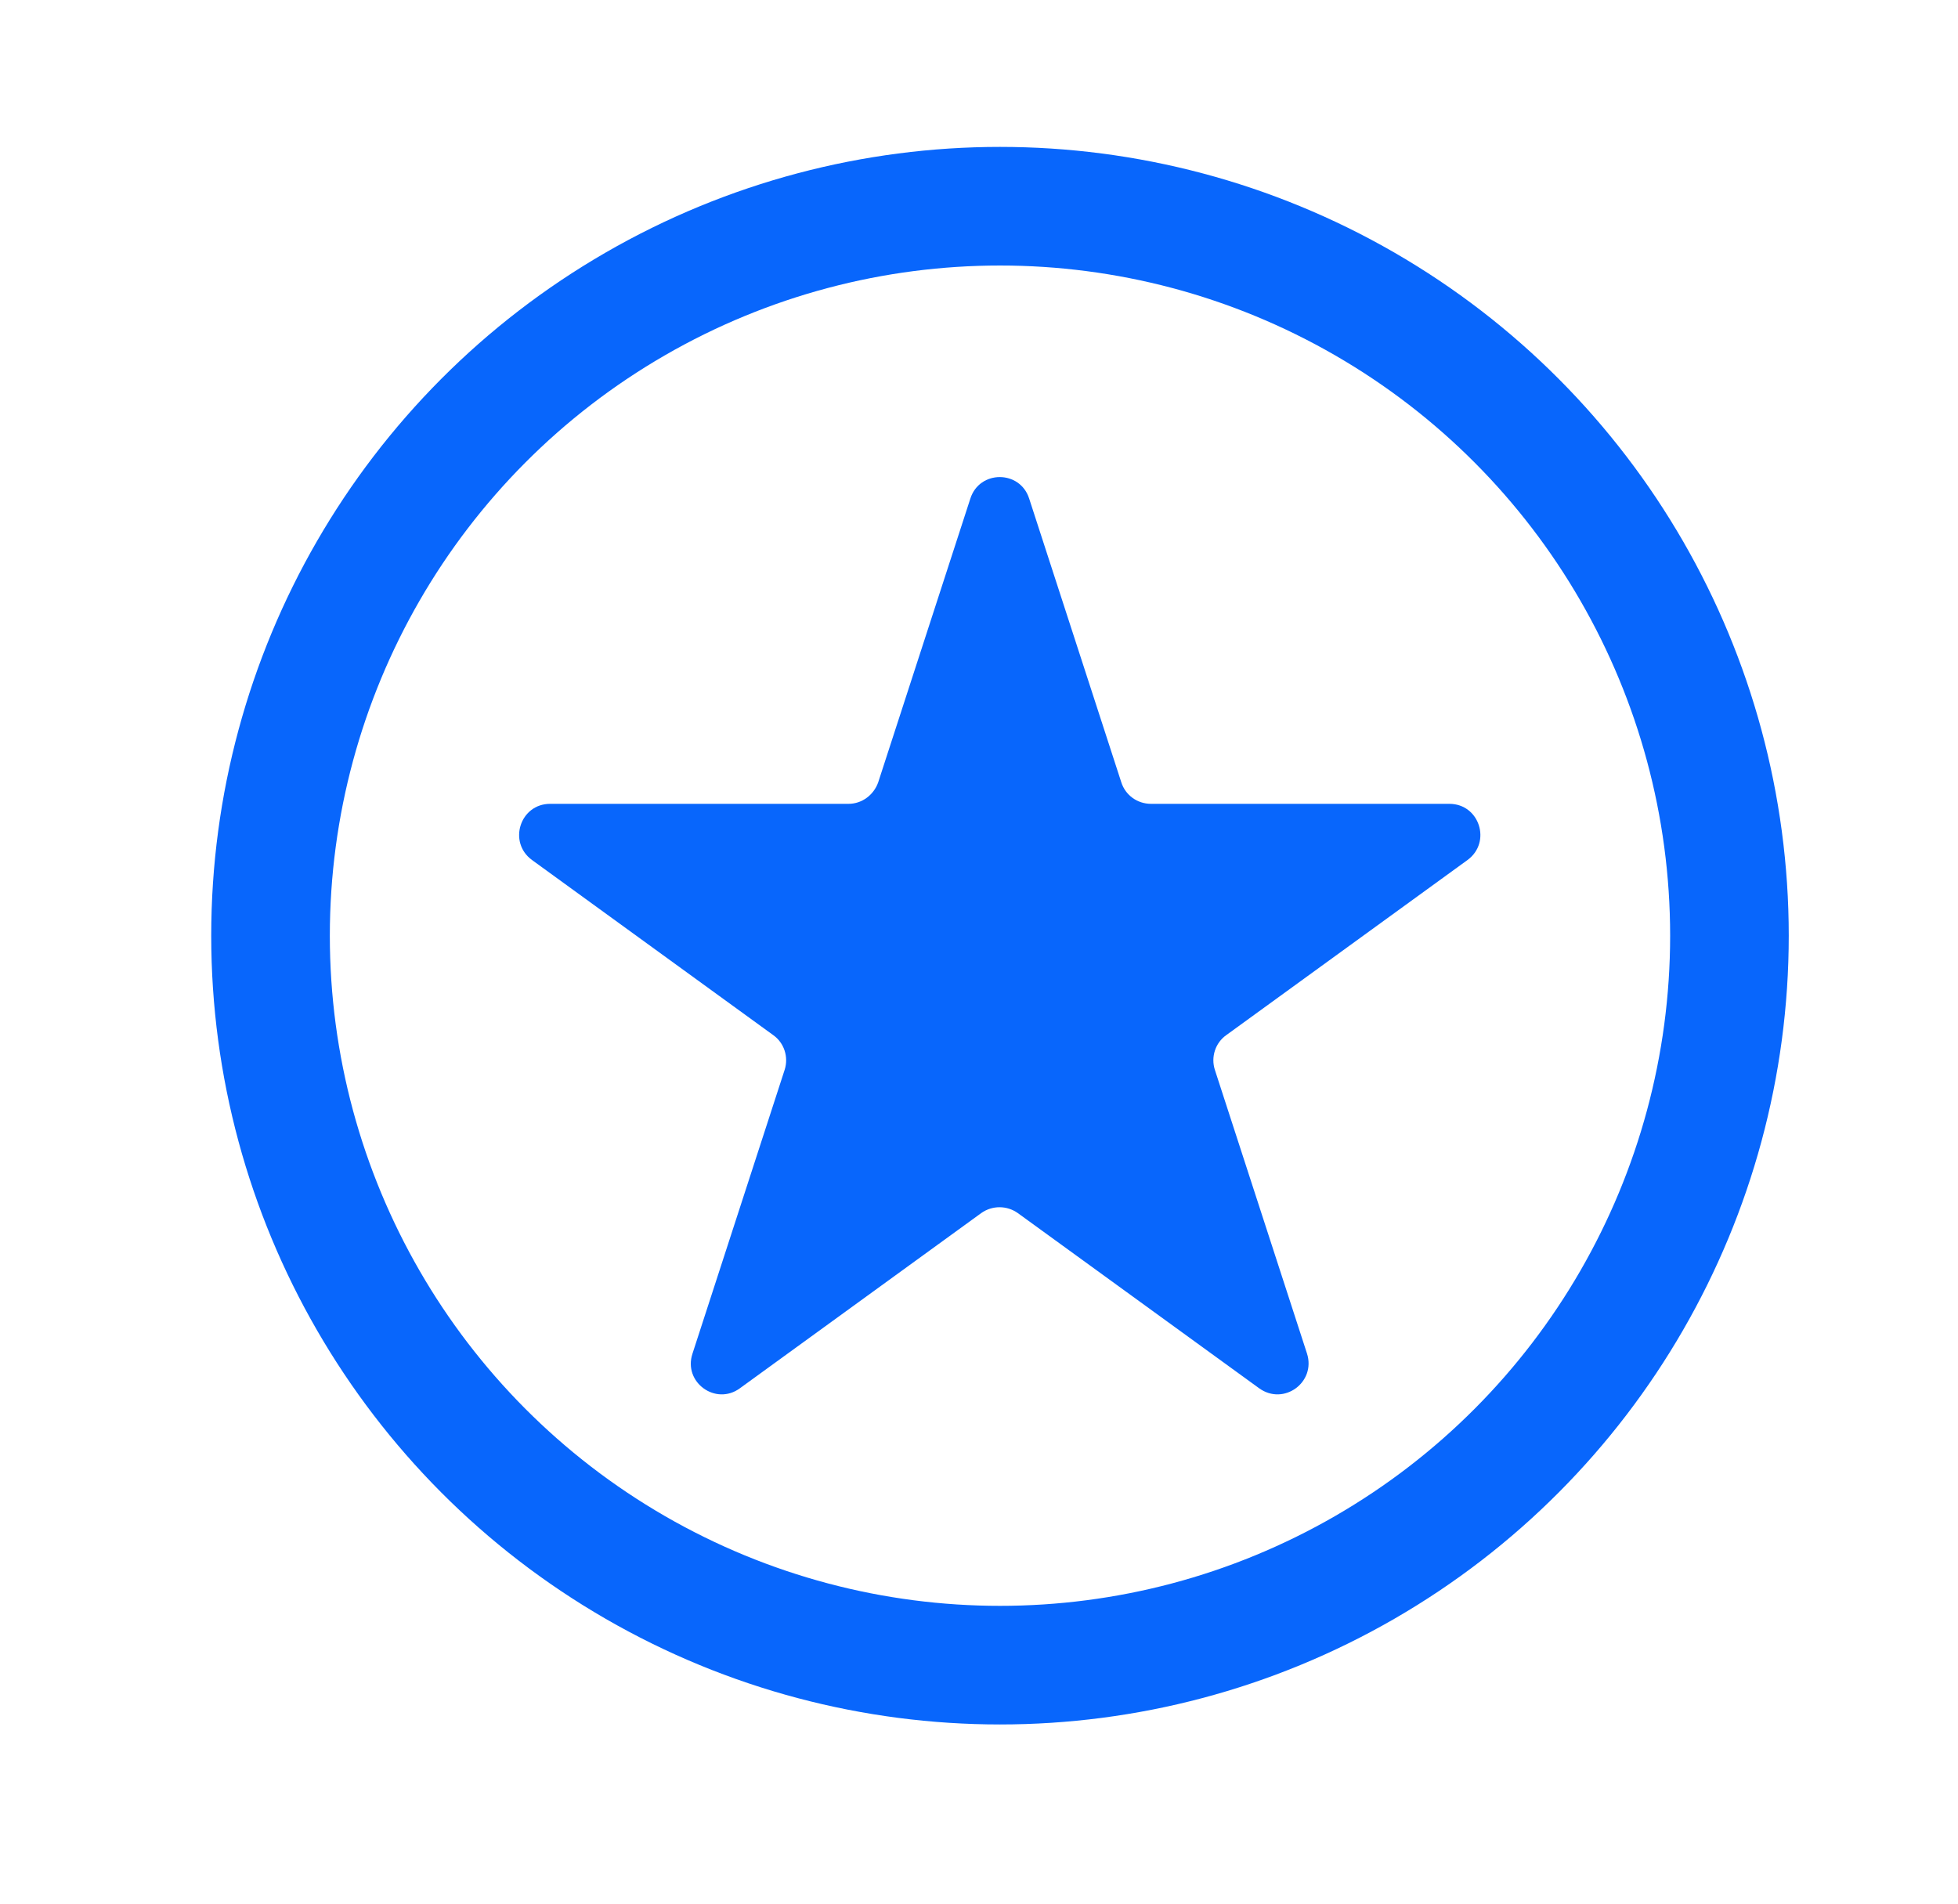
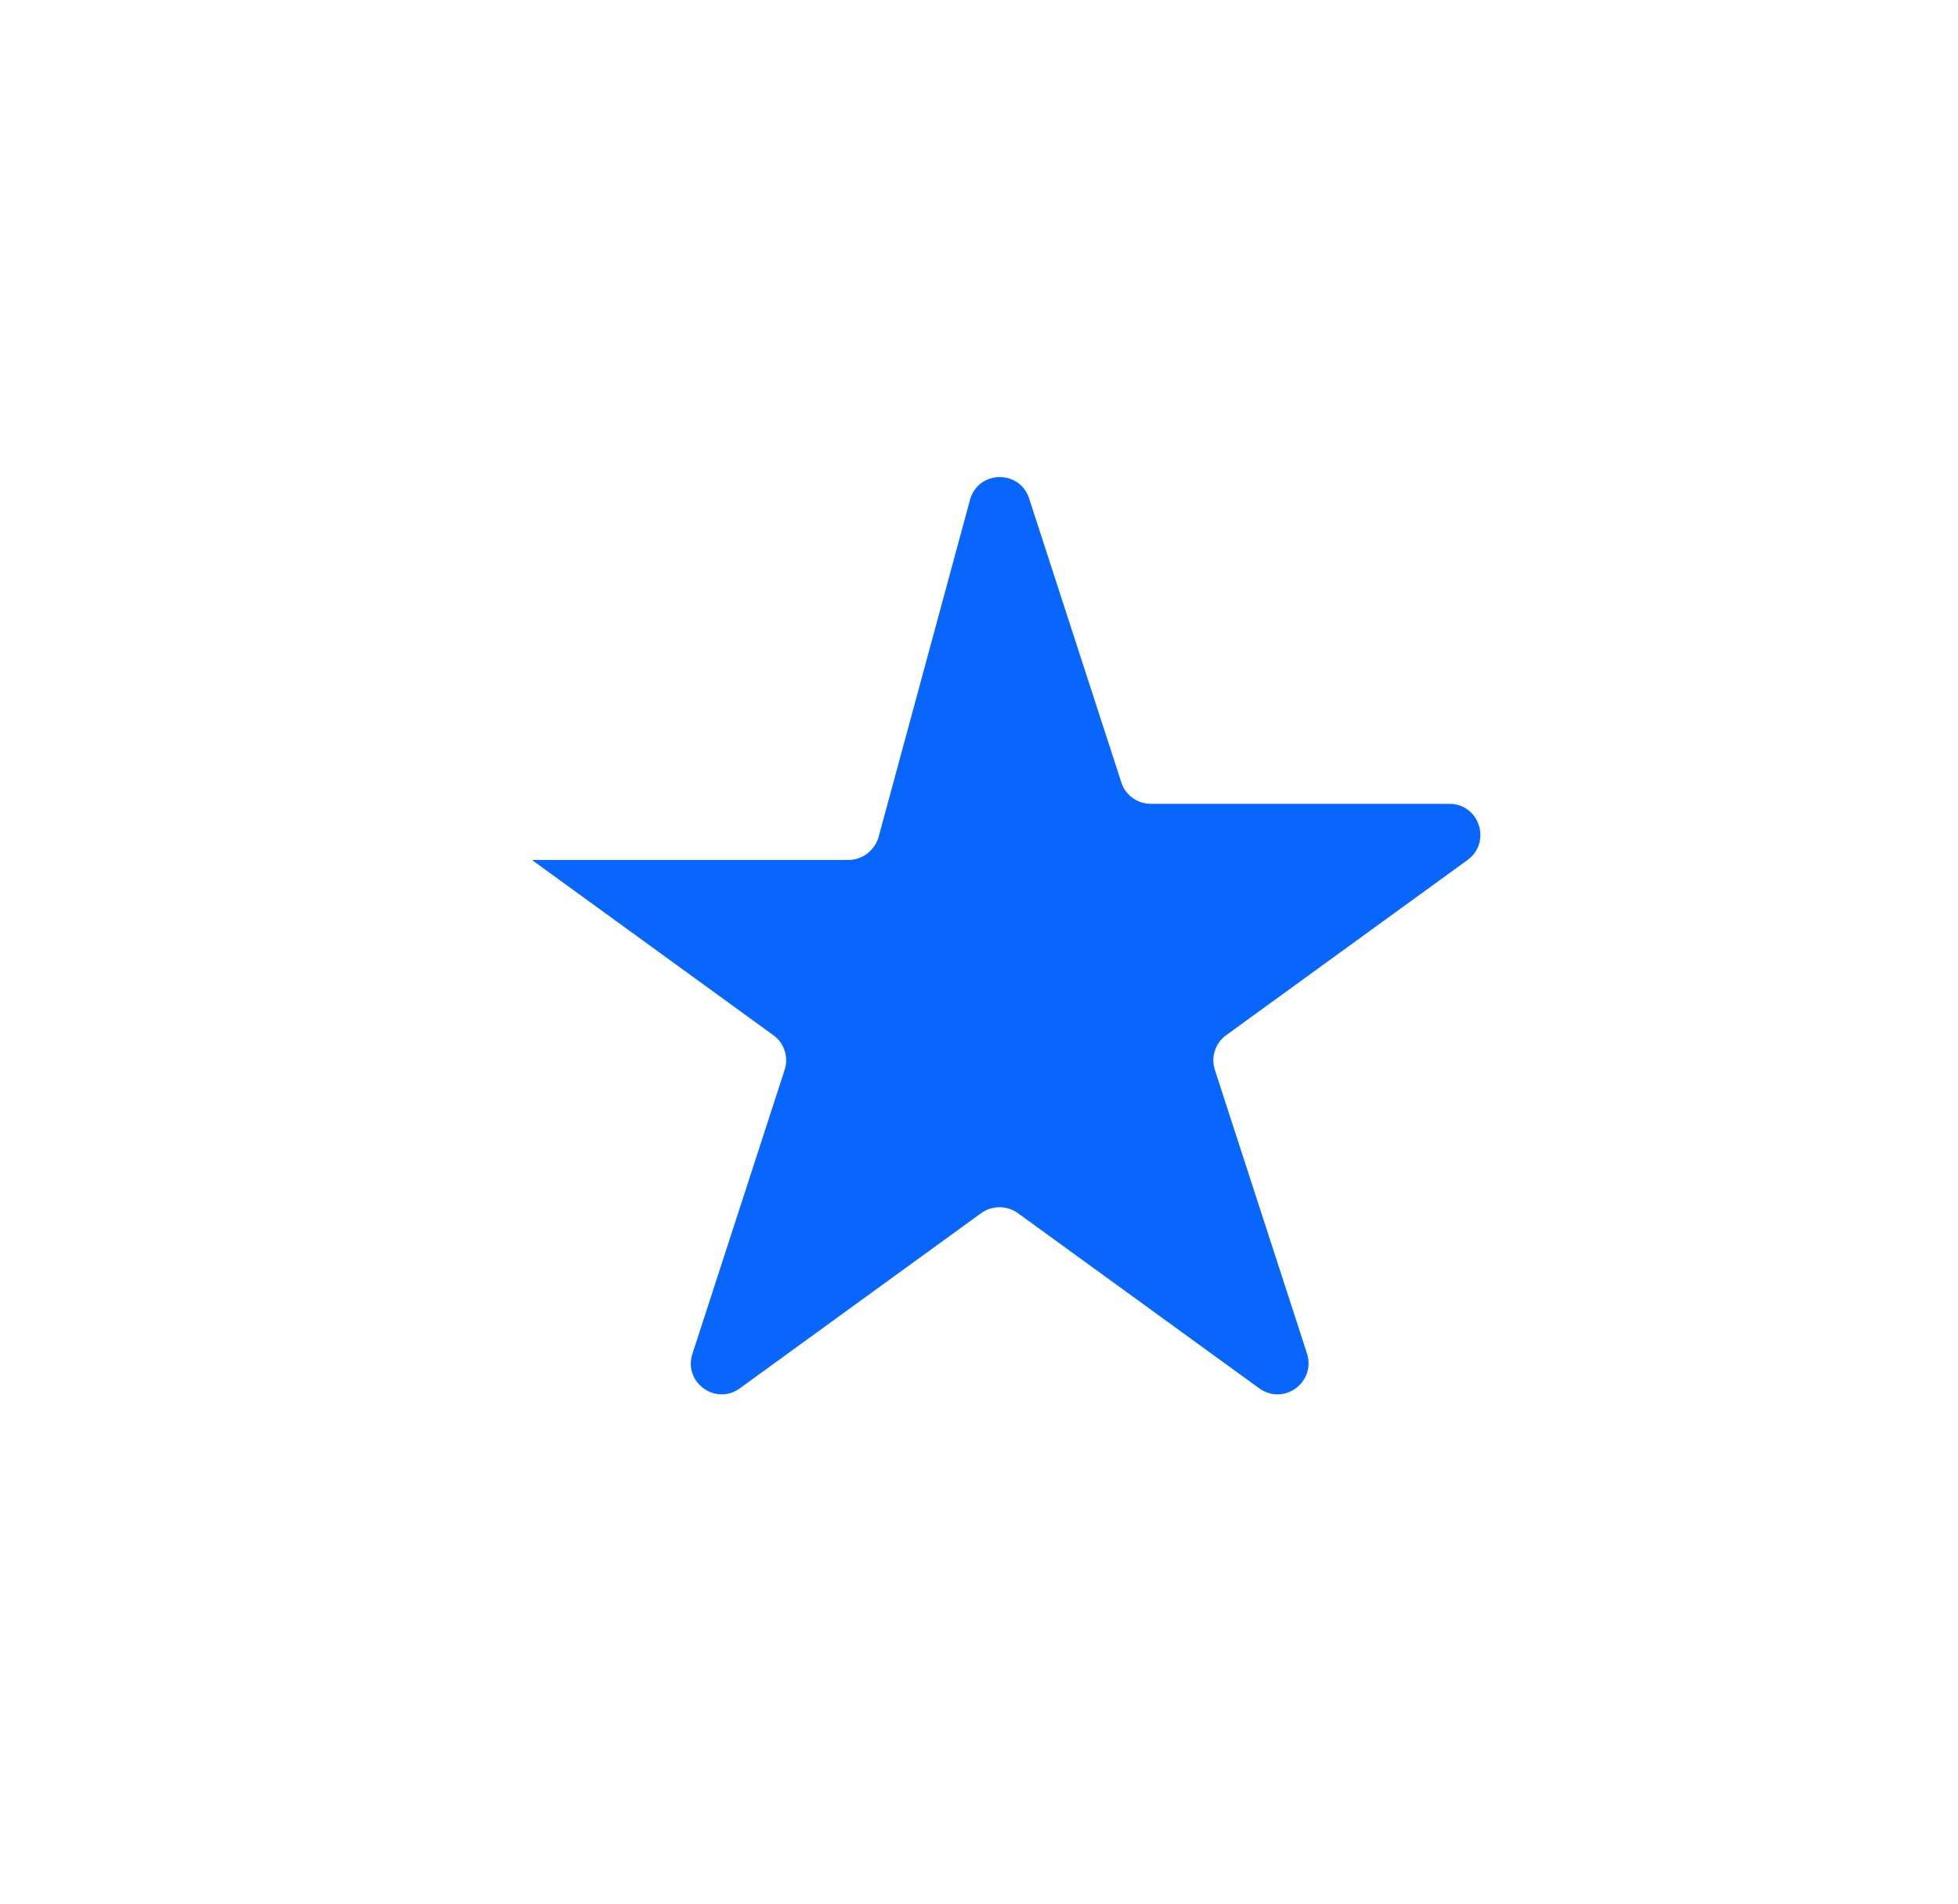
<svg xmlns="http://www.w3.org/2000/svg" version="1.1" id="Layer_1" x="0px" y="0px" viewBox="0 0 429.2 417.3" style="enable-background:new 0 0 429.2 417.3;" xml:space="preserve">
  <style type="text/css">
	.st0{fill:#0866FC;}
	.st1{fill:none;stroke:#0866FC;stroke-width:26;stroke-miterlimit:10;}
</style>
  <g>
-     <path class="st0" d="M212.7,109.3c2-6.3,10.9-6.3,12.9,0l20.2,62.2c0.9,2.8,3.5,4.7,6.5,4.7h65.4c6.6,0,9.3,8.4,4,12.3l-52.9,38.4   c-2.4,1.7-3.4,4.8-2.5,7.6l20.2,62.2c2,6.3-5.1,11.5-10.5,7.6l-52.9-38.4c-2.4-1.7-5.6-1.7-8,0l-52.9,38.4   c-5.3,3.9-12.5-1.3-10.4-7.6l20.2-62.2c0.9-2.8-0.1-5.9-2.5-7.6l-52.9-38.4c-5.3-3.9-2.6-12.3,4-12.3H186c2.9,0,5.5-1.9,6.5-4.7   L212.7,109.3z" />
+     <path class="st0" d="M212.7,109.3c2-6.3,10.9-6.3,12.9,0l20.2,62.2c0.9,2.8,3.5,4.7,6.5,4.7h65.4c6.6,0,9.3,8.4,4,12.3l-52.9,38.4   c-2.4,1.7-3.4,4.8-2.5,7.6l20.2,62.2c2,6.3-5.1,11.5-10.5,7.6l-52.9-38.4c-2.4-1.7-5.6-1.7-8,0l-52.9,38.4   c-5.3,3.9-12.5-1.3-10.4-7.6l20.2-62.2c0.9-2.8-0.1-5.9-2.5-7.6l-52.9-38.4H186c2.9,0,5.5-1.9,6.5-4.7   L212.7,109.3z" />
  </g>
-   <circle class="st1" cx="219.2" cy="205.1" r="159.9" />
</svg>